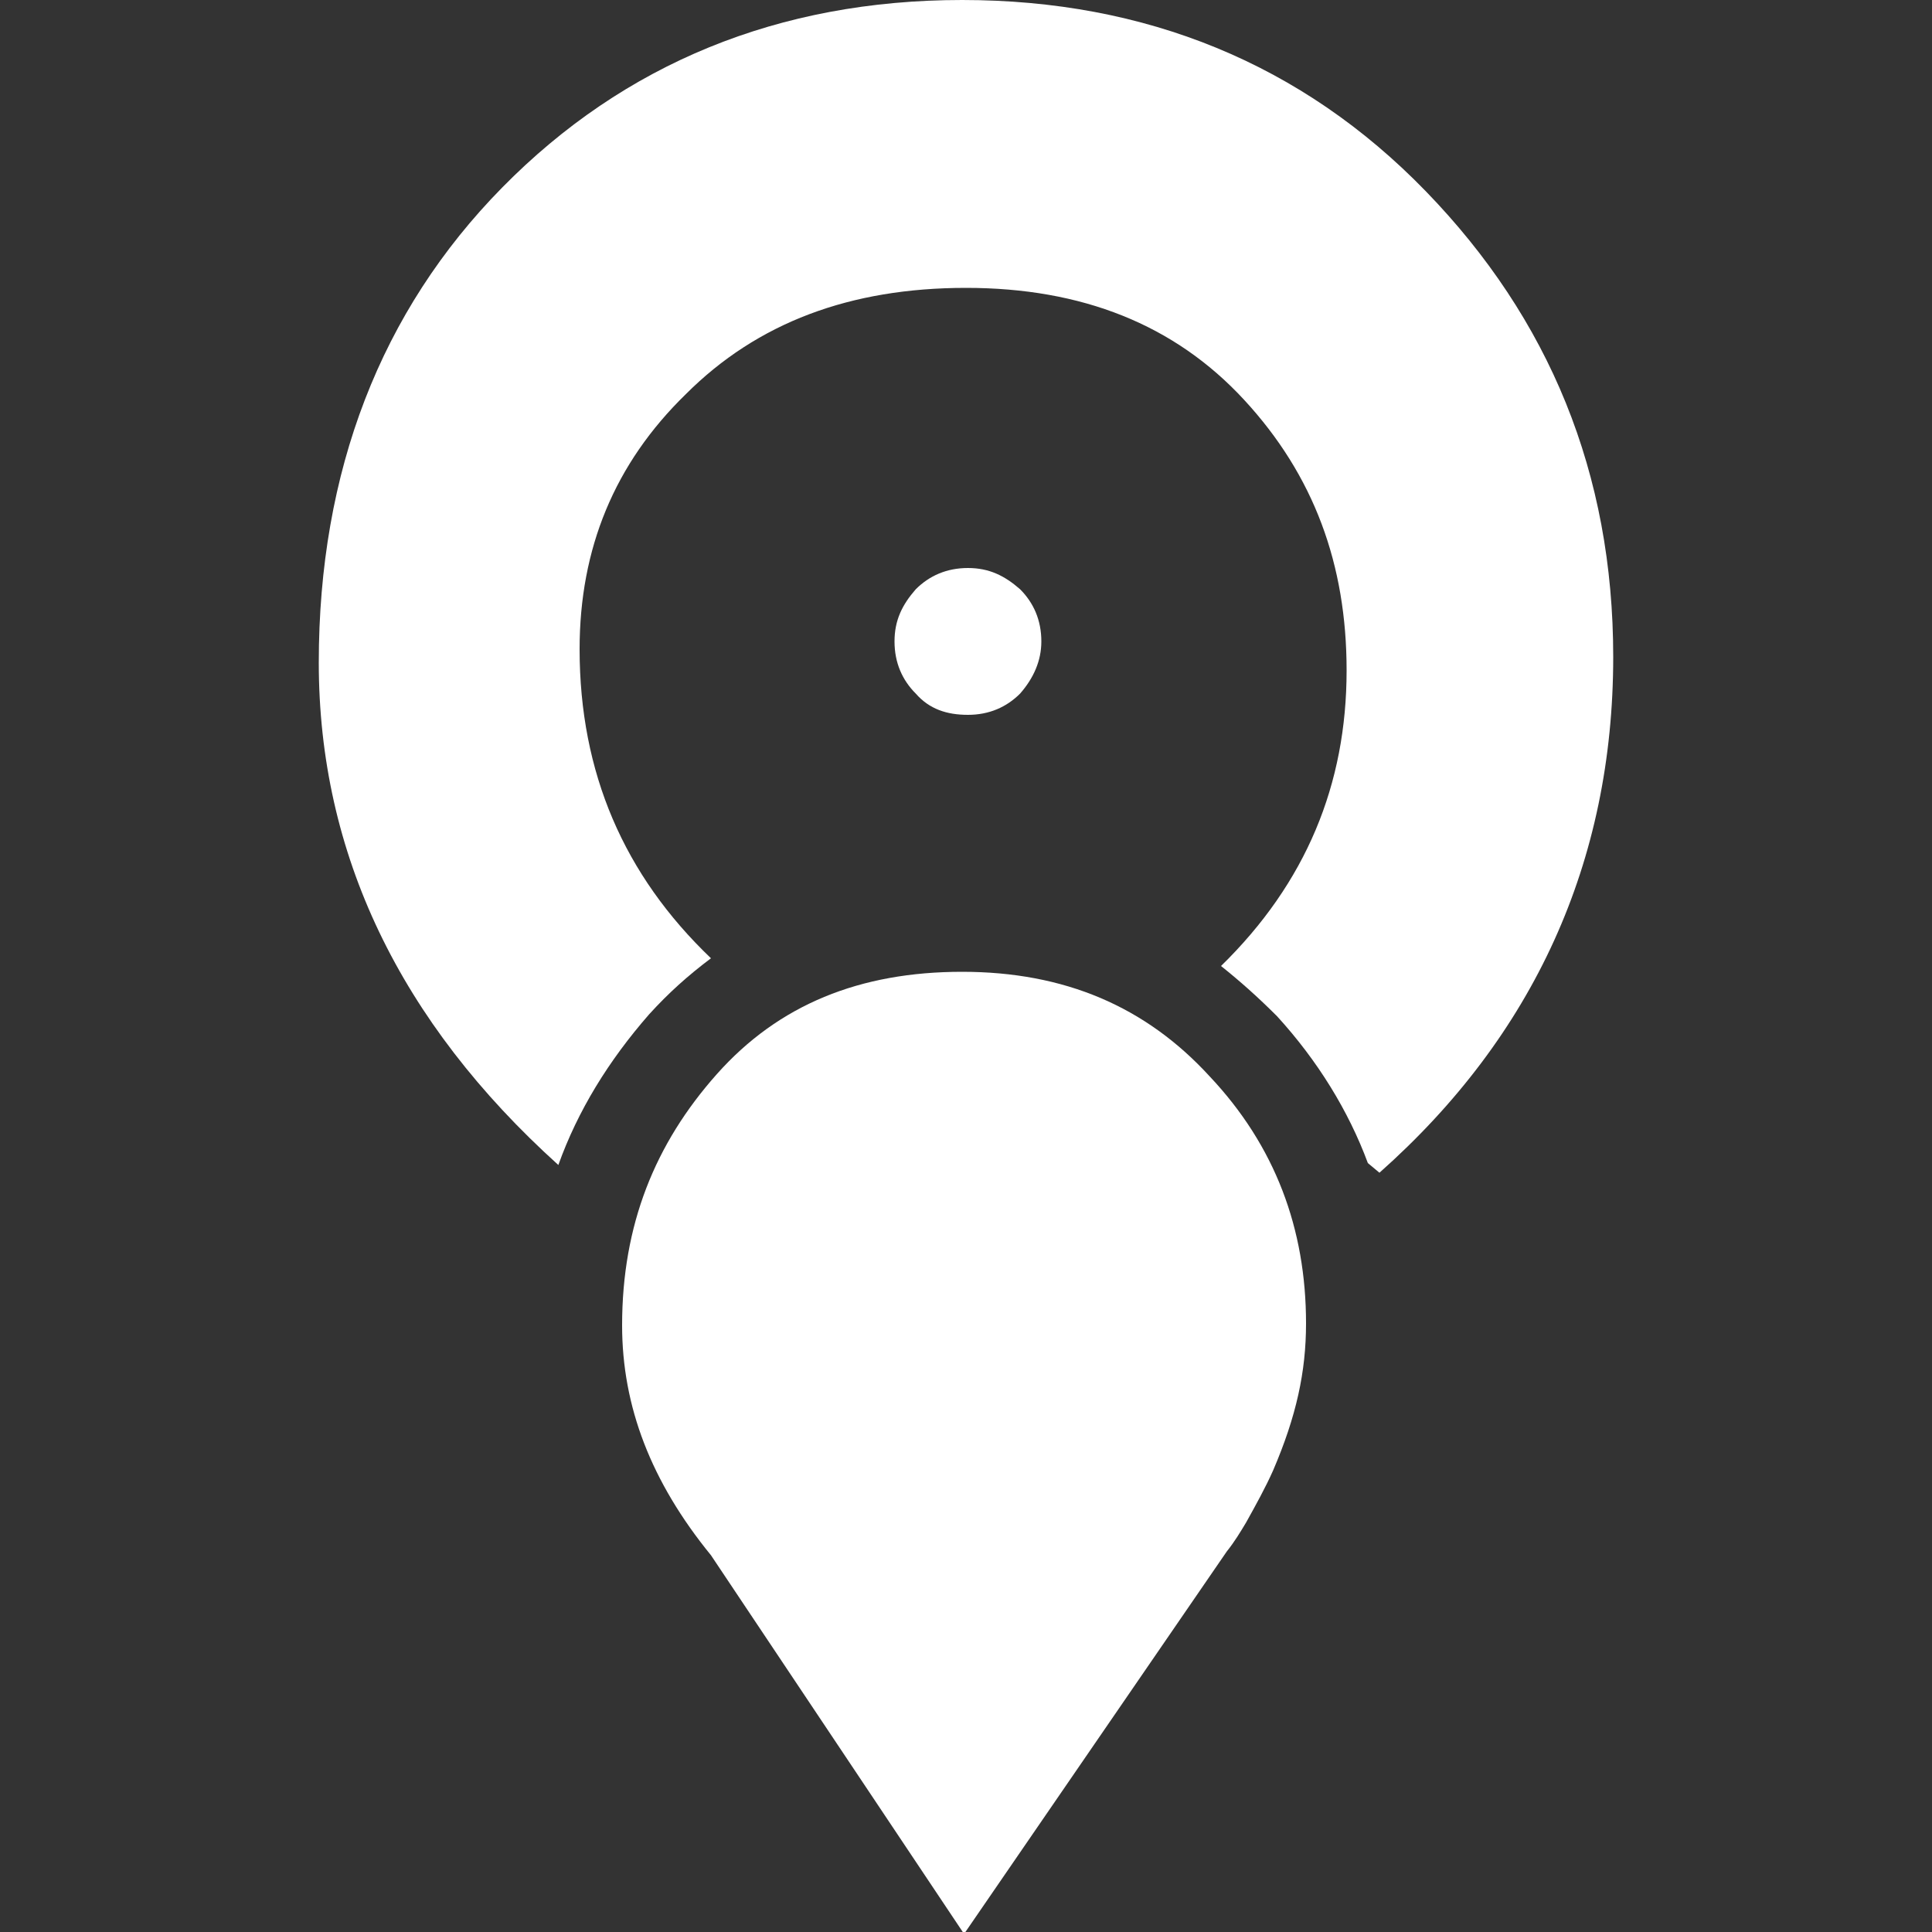
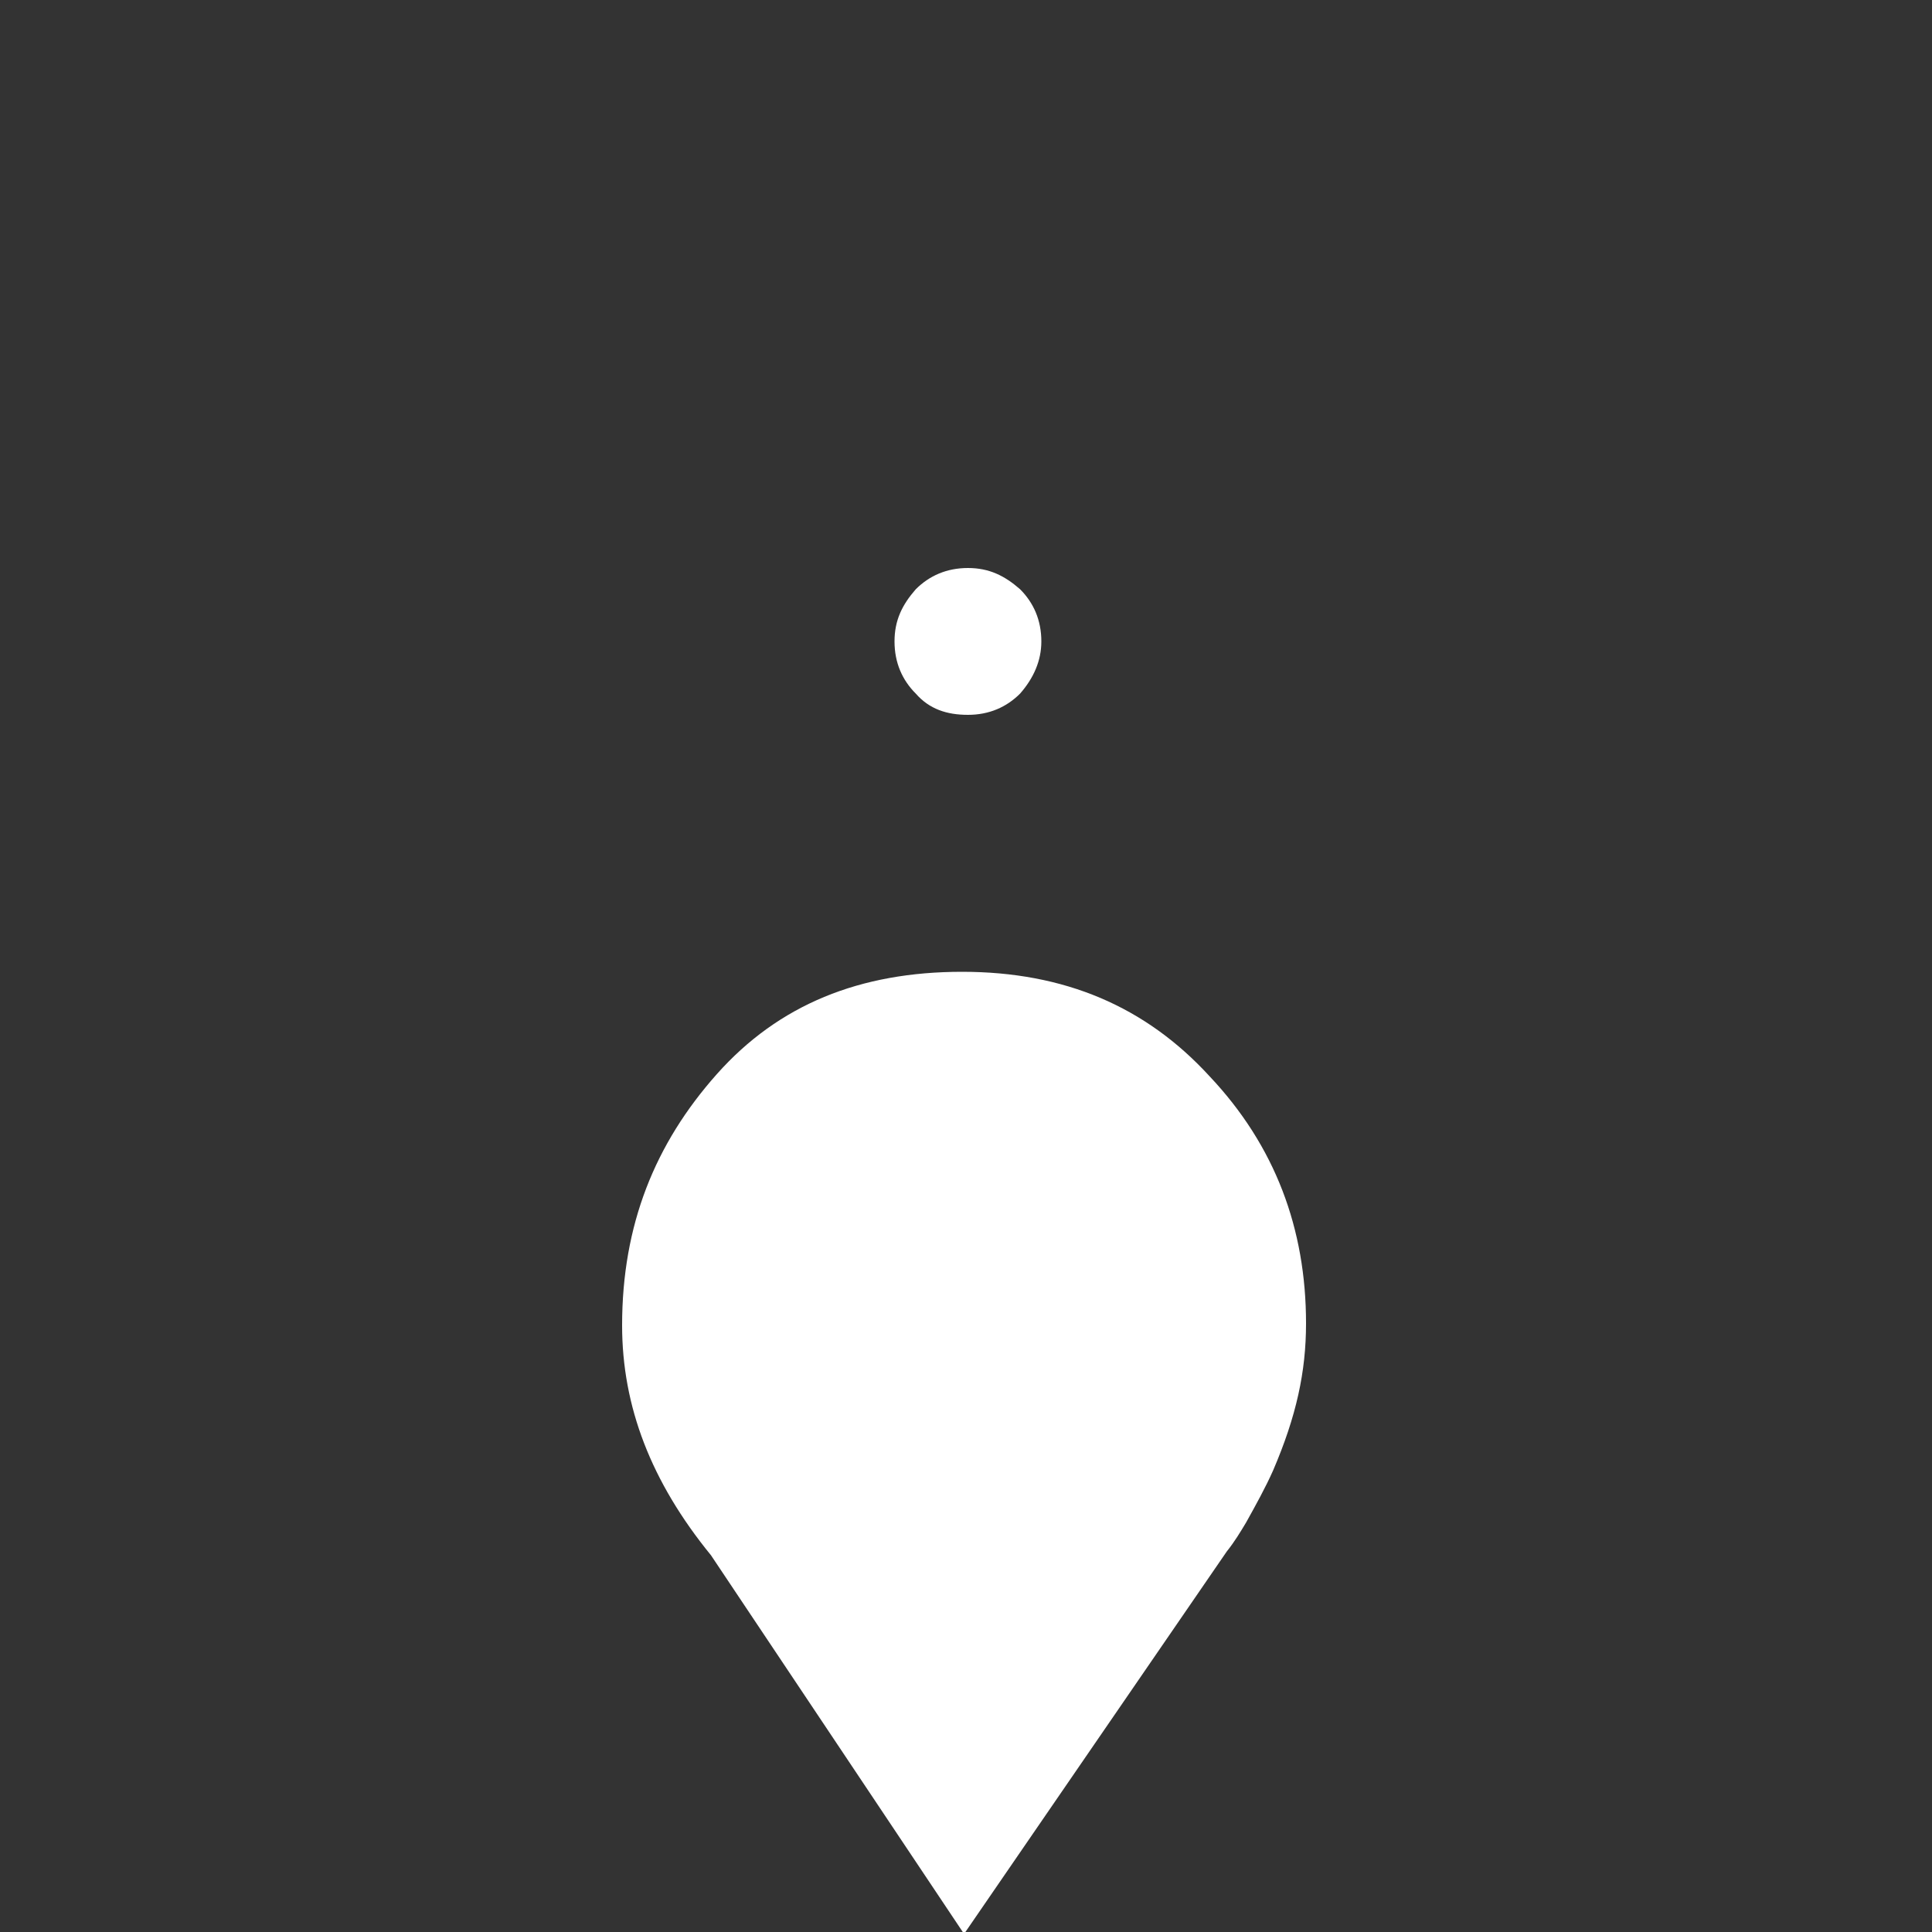
<svg xmlns="http://www.w3.org/2000/svg" version="1.1" id="Calque_1" x="0px" y="0px" viewBox="-449 451 100 100" style="enable-background:new -449 451 100 100;" xml:space="preserve">
  <rect x="-449" y="451" width="100" height="100" fill="#333333" stroke="none" />
  <style type="text/css">
	.st0{fill:#FFFFFF;}
</style>
  <g>
    <path class="st0" d="M-381.4,519.5c0-4.9-1.6-9.2-5-12.8c-3.3-3.6-7.5-5.4-12.8-5.4s-9.5,1.7-12.7,5.3s-4.9,7.8-4.9,13   c0,4.2,1.5,8.1,4.6,11.9l13.1,19.6l13.6-19.8c0.4-0.5,0.7-1,1-1.5l0,0l0,0c0.5-0.9,1-1.8,1.4-2.7   C-381.9,524.3-381.4,522-381.4,519.5z" />
-     <path class="st0" d="M-415.4,503.5c1-1.1,2-2,3.2-2.9c-4.5-4.3-6.8-9.6-6.8-16c0-5.2,1.8-9.6,5.5-13.2c3.7-3.7,8.5-5.5,14.5-5.5   s10.8,1.9,14.4,5.8s5.3,8.5,5.3,14c0,5.9-2.1,11-6.5,15.3c1,0.8,1.9,1.6,2.9,2.6c2.1,2.3,3.7,4.9,4.7,7.6l0.6,0.5   c8-7.1,12.1-16.1,12.1-26.7c0-9.5-3.3-17.5-9.7-24.1c-6.4-6.6-14.5-9.9-24-9.9s-17.5,3.3-23.8,9.7c-6.3,6.4-9.5,14.7-9.5,24.6   s4.2,18.6,12.4,26C-419.1,508.5-417.5,505.9-415.4,503.5z" />
    <g>
      <g>
-         <path class="st0" d="M-401.6,486.9c-0.7-0.7-1.1-1.6-1.1-2.7s0.4-1.9,1.1-2.7c0.7-0.7,1.6-1.1,2.7-1.1s1.9,0.4,2.7,1.1     c0.7,0.7,1.1,1.6,1.1,2.7c0,1-0.4,1.9-1.1,2.7c-0.7,0.7-1.6,1.1-2.7,1.1S-400.9,487.7-401.6,486.9z" />
+         <path class="st0" d="M-401.6,486.9c-0.7-0.7-1.1-1.6-1.1-2.7s0.4-1.9,1.1-2.7c0.7-0.7,1.6-1.1,2.7-1.1s1.9,0.4,2.7,1.1     c0.7,0.7,1.1,1.6,1.1,2.7c0,1-0.4,1.9-1.1,2.7c-0.7,0.7-1.6,1.1-2.7,1.1S-400.9,487.7-401.6,486.9" />
      </g>
    </g>
  </g>
</svg>